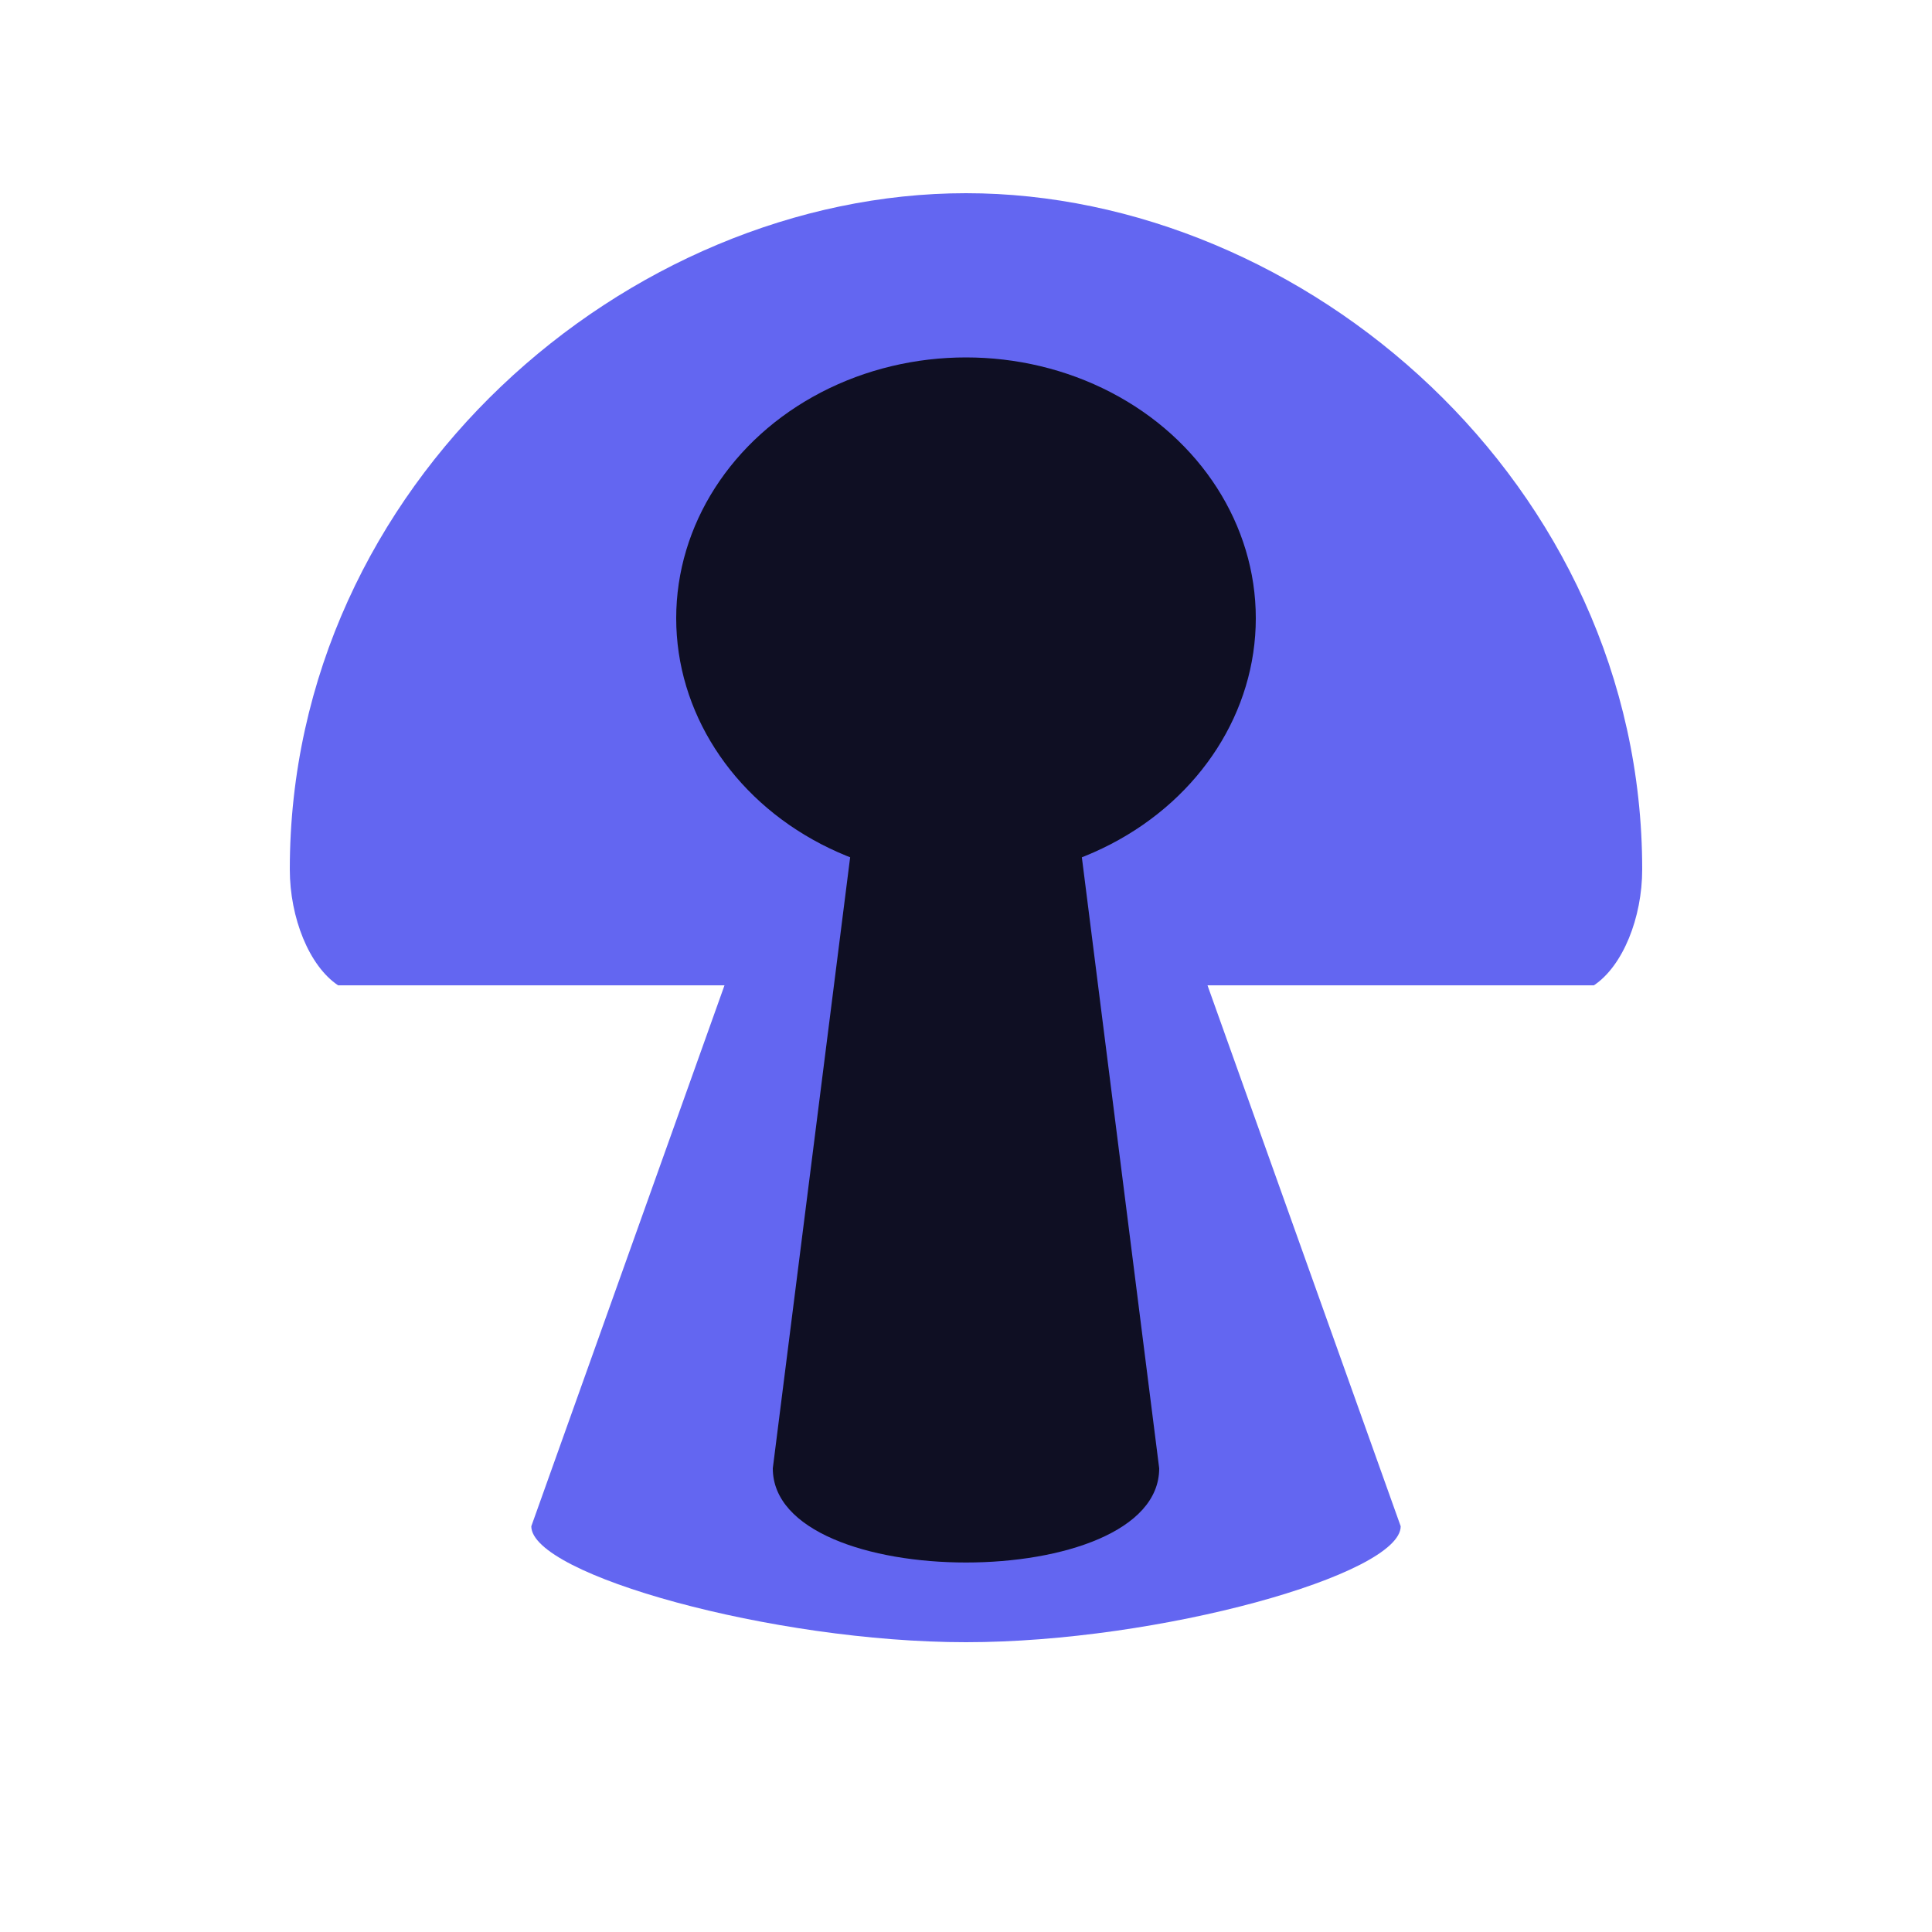
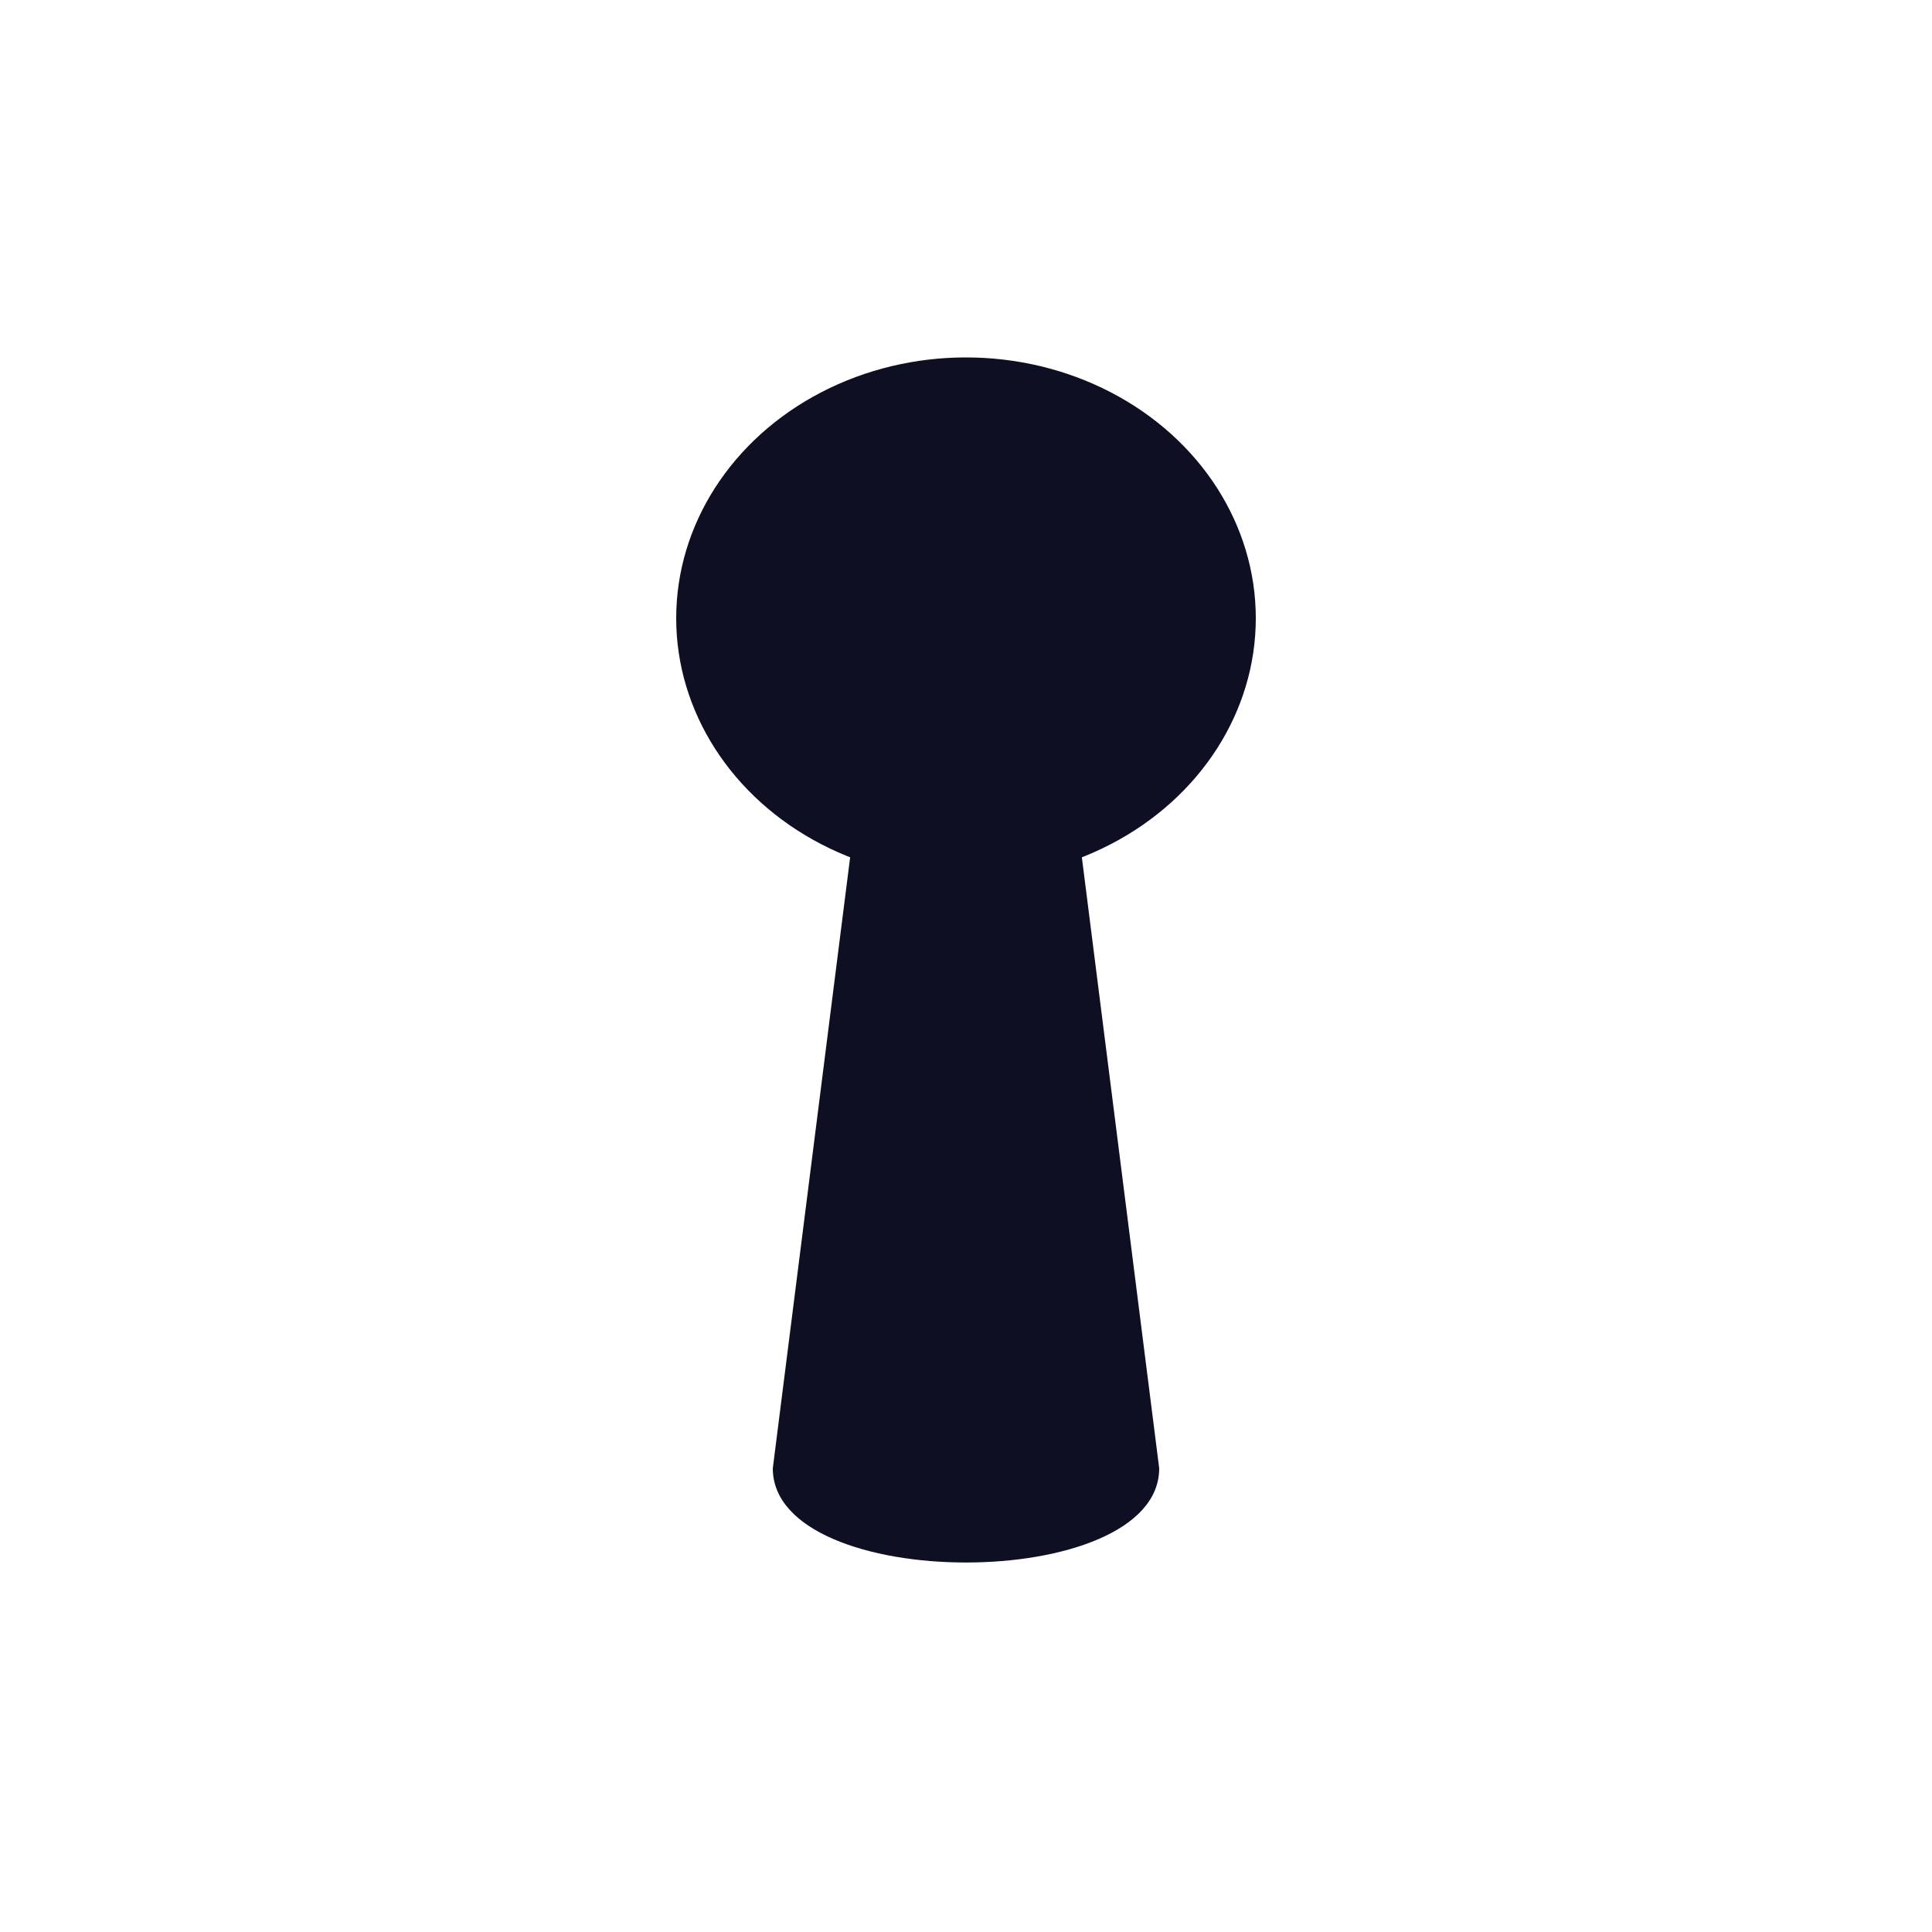
<svg xmlns="http://www.w3.org/2000/svg" viewBox="0 0 200 200" version="1.1" id="mushroom-logo">
  <g fill="#6366f1" id="mushroom-group">
-     <path id="mushroom-cap" d="M 30,90           C 30,50 65,20 100,20           C 135,20 170,50 170,90           C 170,95 168,100 165,102           L 125,102           L 145,158           C 145,163 120,170 100,170           C 80,170 55,163 55,158           L 75,102           L 35,102           C 32,100 30,95 30,90 z" />
    <path id="mushroom-stem" fill="#0f0f23" d="M 90,73           L 110,73           L 120,152           C 120,165 80,165 80,152           L 90,73 z" />
    <ellipse id="cap-spot" fill="#0f0f23" cx="100" cy="64" rx="30" ry="27" />
  </g>
</svg>